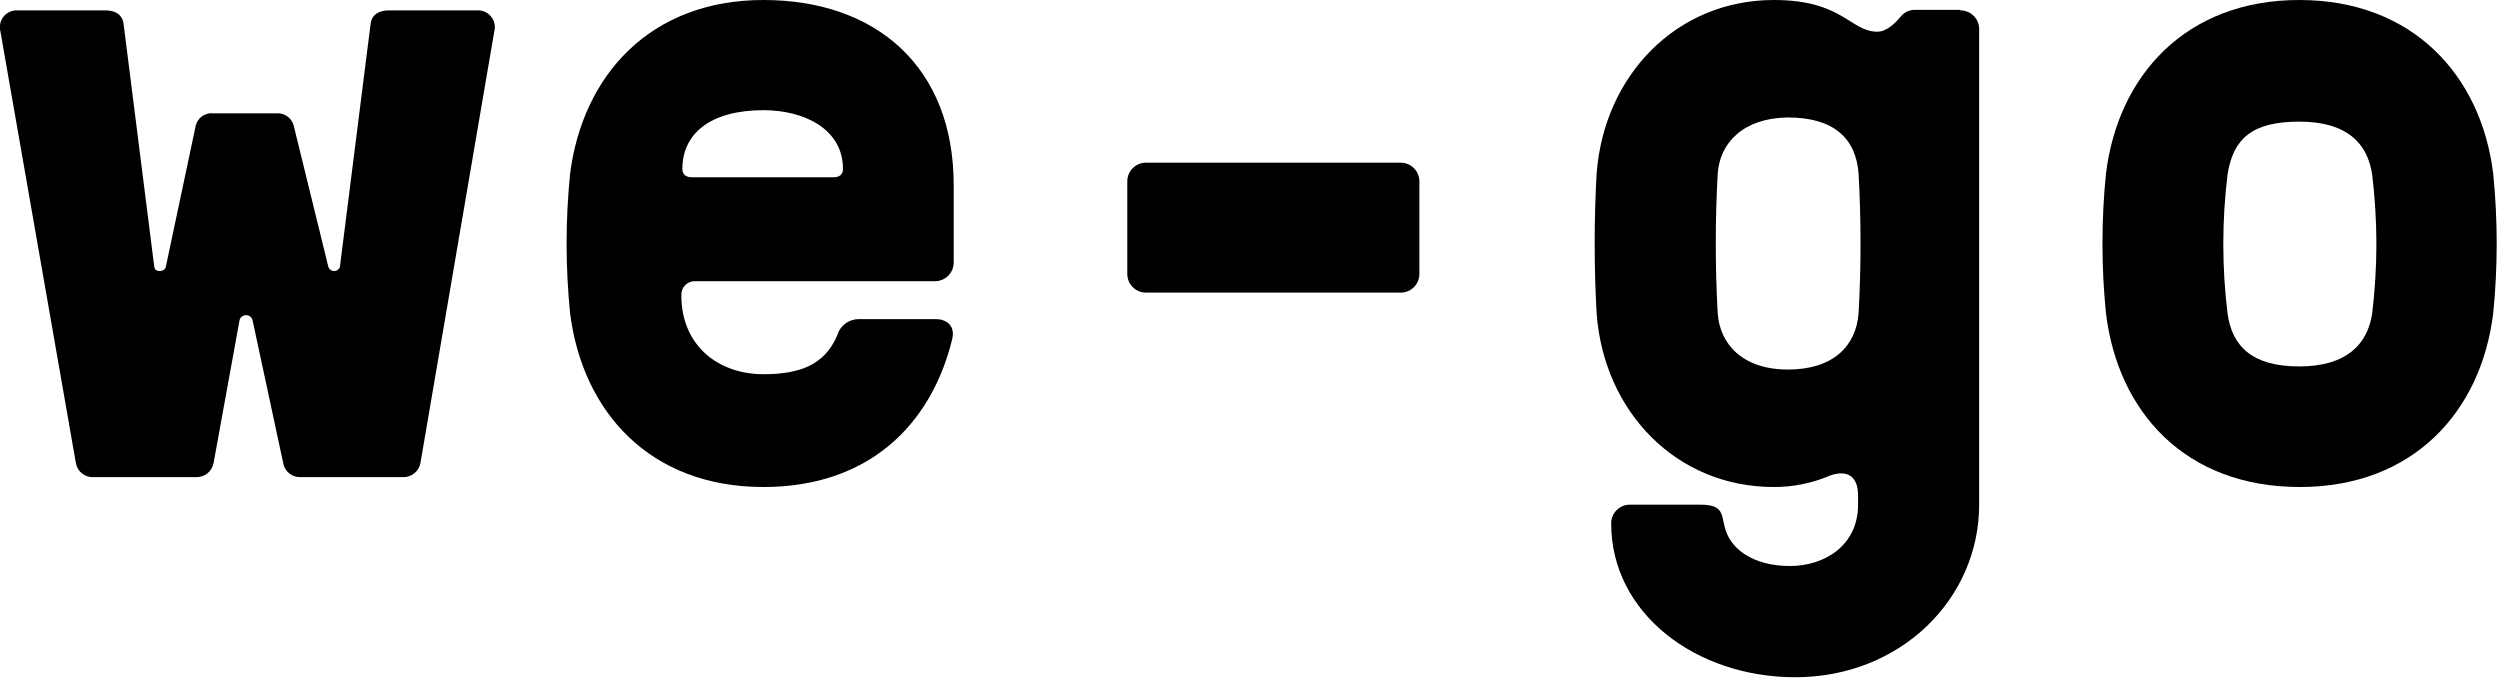
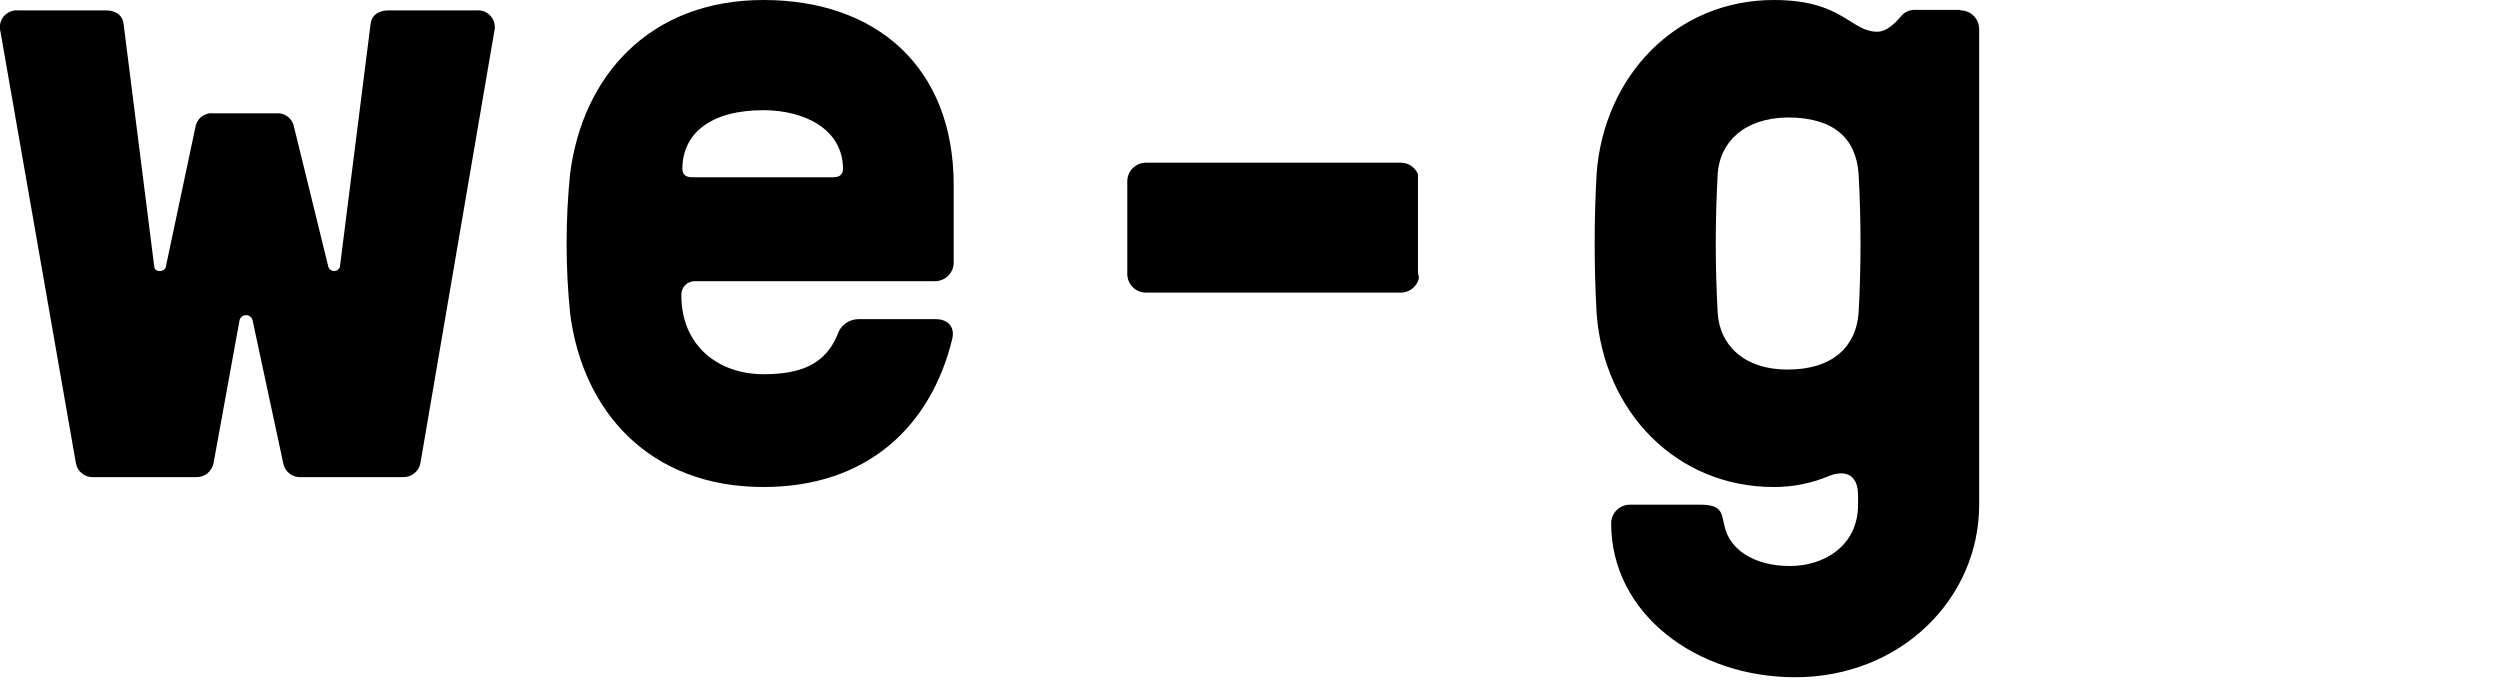
<svg xmlns="http://www.w3.org/2000/svg" width="481" height="131" viewBox="0 0 481 131" fill="none">
  <g clip-path="url(#clip0_1_2)">
    <path d="M53.19 21.8C53.992 21.742 54.786 21.988 55.416 22.488C56.045 22.988 56.464 23.706 56.59 24.5L63.19 51.4C63.276 51.622 63.427 51.812 63.623 51.947C63.82 52.081 64.052 52.153 64.29 52.153C64.528 52.153 64.76 52.081 64.957 51.947C65.153 51.812 65.304 51.622 65.39 51.4L71.29 4.7C71.49 2.7 73.09 2 74.79 2H91.69C92.212 1.955 92.736 2.037 93.219 2.239C93.703 2.441 94.129 2.757 94.464 3.16C94.798 3.563 95.029 4.041 95.138 4.553C95.248 5.065 95.231 5.596 95.09 6.1L80.89 89.1C80.742 89.883 80.317 90.587 79.692 91.083C79.068 91.579 78.287 91.833 77.49 91.8H57.89C57.09 91.848 56.301 91.599 55.673 91.101C55.045 90.603 54.624 89.89 54.49 89.1L48.59 61.6C48.519 61.322 48.358 61.076 48.132 60.9C47.905 60.724 47.627 60.629 47.34 60.629C47.053 60.629 46.775 60.724 46.548 60.9C46.322 61.076 46.161 61.322 46.09 61.6L41.09 89.1C40.942 89.883 40.517 90.587 39.892 91.083C39.268 91.579 38.486 91.833 37.69 91.8H18C17.2 91.848 16.411 91.599 15.783 91.101C15.155 90.603 14.734 89.89 14.6 89.1L0.09 6.1C-0.051 5.596 -0.068 5.065 0.042 4.553C0.151 4.041 0.382 3.563 0.716 3.16C1.051 2.757 1.478 2.441 1.961 2.239C2.444 2.037 2.968 1.955 3.49 2H20.39C21.99 2 23.59 2.7 23.79 4.7L29.69 51.4C29.89 52.5 31.69 52.3 31.89 51.4L37.59 24.5C37.702 23.698 38.119 22.97 38.754 22.467C39.389 21.964 40.194 21.725 41 21.8H53.19Z" fill="black" />
    <path d="M146.89 72C153.89 72 158.69 70.2 161.09 64.5C161.346 63.609 161.883 62.825 162.623 62.266C163.362 61.707 164.263 61.403 165.19 61.4H180.09C181.89 61.4 183.89 62.5 183.19 65.3C179.09 82 166.89 93.7 146.89 93.7C124.99 93.7 112.09 79.2 109.69 60.3C108.79 51.356 108.79 42.344 109.69 33.4C112.09 14.6 125 0 146.89 0C168.49 0 183.49 12.8 183.49 35.6V50.5C183.491 50.973 183.399 51.442 183.219 51.879C183.038 52.317 182.773 52.714 182.439 53.048C182.104 53.383 181.707 53.648 181.269 53.829C180.832 54.009 180.363 54.101 179.89 54.1H133.79C133.431 54.081 133.071 54.138 132.735 54.267C132.399 54.397 132.094 54.595 131.839 54.849C131.585 55.104 131.386 55.409 131.257 55.745C131.128 56.081 131.071 56.441 131.09 56.8C131.09 66.6 138.29 72 146.89 72ZM133.09 34.1H160.39C161.49 34.1 162.19 33.6 162.19 32.5C162.19 24.8 154.69 21.2 146.89 21.2C136.69 21.2 131.29 25.7 131.29 32.5C131.29 33.6 132 34.1 133.09 34.1Z" fill="black" />
-     <path d="M269.49 31.3C269.963 31.299 270.432 31.391 270.869 31.571C271.307 31.752 271.704 32.017 272.039 32.352C272.373 32.686 272.638 33.083 272.819 33.521C272.999 33.958 273.091 34.427 273.09 34.9V52.7C273.091 53.173 272.999 53.642 272.819 54.079C272.638 54.517 272.373 54.914 272.039 55.248C271.704 55.583 271.307 55.848 270.869 56.029C270.432 56.209 269.963 56.301 269.49 56.3H220.49C220.017 56.301 219.548 56.209 219.111 56.029C218.673 55.848 218.276 55.583 217.941 55.248C217.607 54.914 217.342 54.517 217.161 54.079C216.981 53.642 216.889 53.173 216.89 52.7V34.9C216.889 34.427 216.981 33.958 217.161 33.521C217.342 33.083 217.607 32.686 217.941 32.352C218.276 32.017 218.673 31.752 219.111 31.571C219.548 31.391 220.017 31.299 220.49 31.3H269.49Z" fill="black" />
+     <path d="M269.49 31.3C269.963 31.299 270.432 31.391 270.869 31.571C271.307 31.752 271.704 32.017 272.039 32.352C272.373 32.686 272.638 33.083 272.819 33.521V52.7C273.091 53.173 272.999 53.642 272.819 54.079C272.638 54.517 272.373 54.914 272.039 55.248C271.704 55.583 271.307 55.848 270.869 56.029C270.432 56.209 269.963 56.301 269.49 56.3H220.49C220.017 56.301 219.548 56.209 219.111 56.029C218.673 55.848 218.276 55.583 217.941 55.248C217.607 54.914 217.342 54.517 217.161 54.079C216.981 53.642 216.889 53.173 216.89 52.7V34.9C216.889 34.427 216.981 33.958 217.161 33.521C217.342 33.083 217.607 32.686 217.941 32.352C218.276 32.017 218.673 31.752 219.111 31.571C219.548 31.391 220.017 31.299 220.49 31.3H269.49Z" fill="black" />
    <path d="M377.19 2C377.663 1.999 378.132 2.091 378.569 2.271C379.007 2.452 379.404 2.717 379.739 3.051C380.073 3.386 380.338 3.783 380.519 4.221C380.699 4.658 380.791 5.127 380.79 5.6V97.1C380.79 115.2 365.69 130.3 345.39 130.3C326.39 130.3 309.99 118.1 309.99 100.7C309.989 100.227 310.081 99.758 310.261 99.321C310.442 98.883 310.707 98.486 311.041 98.151C311.376 97.817 311.773 97.552 312.211 97.371C312.648 97.191 313.117 97.099 313.59 97.1H327.09C331.39 97.1 331.19 98.7 331.79 101.2C332.69 105.5 337.19 108.9 344.39 108.9C350.99 108.9 357.49 105 357.49 97.1V95.3C357.49 91.7 355.49 90.3 352.09 91.5C348.679 92.965 345.003 93.714 341.29 93.7C322.49 93.7 308.59 79.2 307.19 60.3C306.69 51.34 306.69 42.36 307.19 33.4C308.59 14.6 322.49 0 341.29 0C354.59 0 355.99 6.1 361.19 6.1C362.99 6.1 364.59 4.5 365.69 3.2C365.991 2.819 366.37 2.506 366.801 2.282C367.232 2.058 367.705 1.928 368.19 1.9H377.19V2ZM330.49 33.4C329.99 42.36 329.99 51.34 330.49 60.3C330.89 66.2 335.29 71.1 343.99 71.1C352.69 71.1 357.09 66.6 357.59 60.3C358.09 51.34 358.09 42.36 357.59 33.4C357.09 26.6 352.79 22.6 343.99 22.6C335.39 22.7 330.89 27.5 330.49 33.4Z" fill="black" />
-     <path d="M479.69 33.4C480.59 42.344 480.59 51.356 479.69 60.3C477.39 79.1 464.39 93.7 442.49 93.7C420.39 93.7 407.49 79.2 405.19 60.3C404.29 51.356 404.29 42.344 405.19 33.4C407.49 14.6 420.49 0 442.39 0C464.29 0 477.39 14.6 479.69 33.4ZM456.39 60.4C457.49 51.467 457.49 42.433 456.39 33.5C455.49 27.6 451.59 23.4 442.39 23.4C433.39 23.4 429.69 26.6 428.59 33.5C427.49 42.433 427.49 51.467 428.59 60.4C429.49 66.7 433.39 70.5 442.39 70.5C451.39 70.5 455.49 66.3 456.39 60.4Z" fill="black" />
  </g>
  <defs>
    <clipPath id="clip0_1_2">
      <rect width="480.36" height="130.3" fill="white" />
    </clipPath>
  </defs>
</svg>